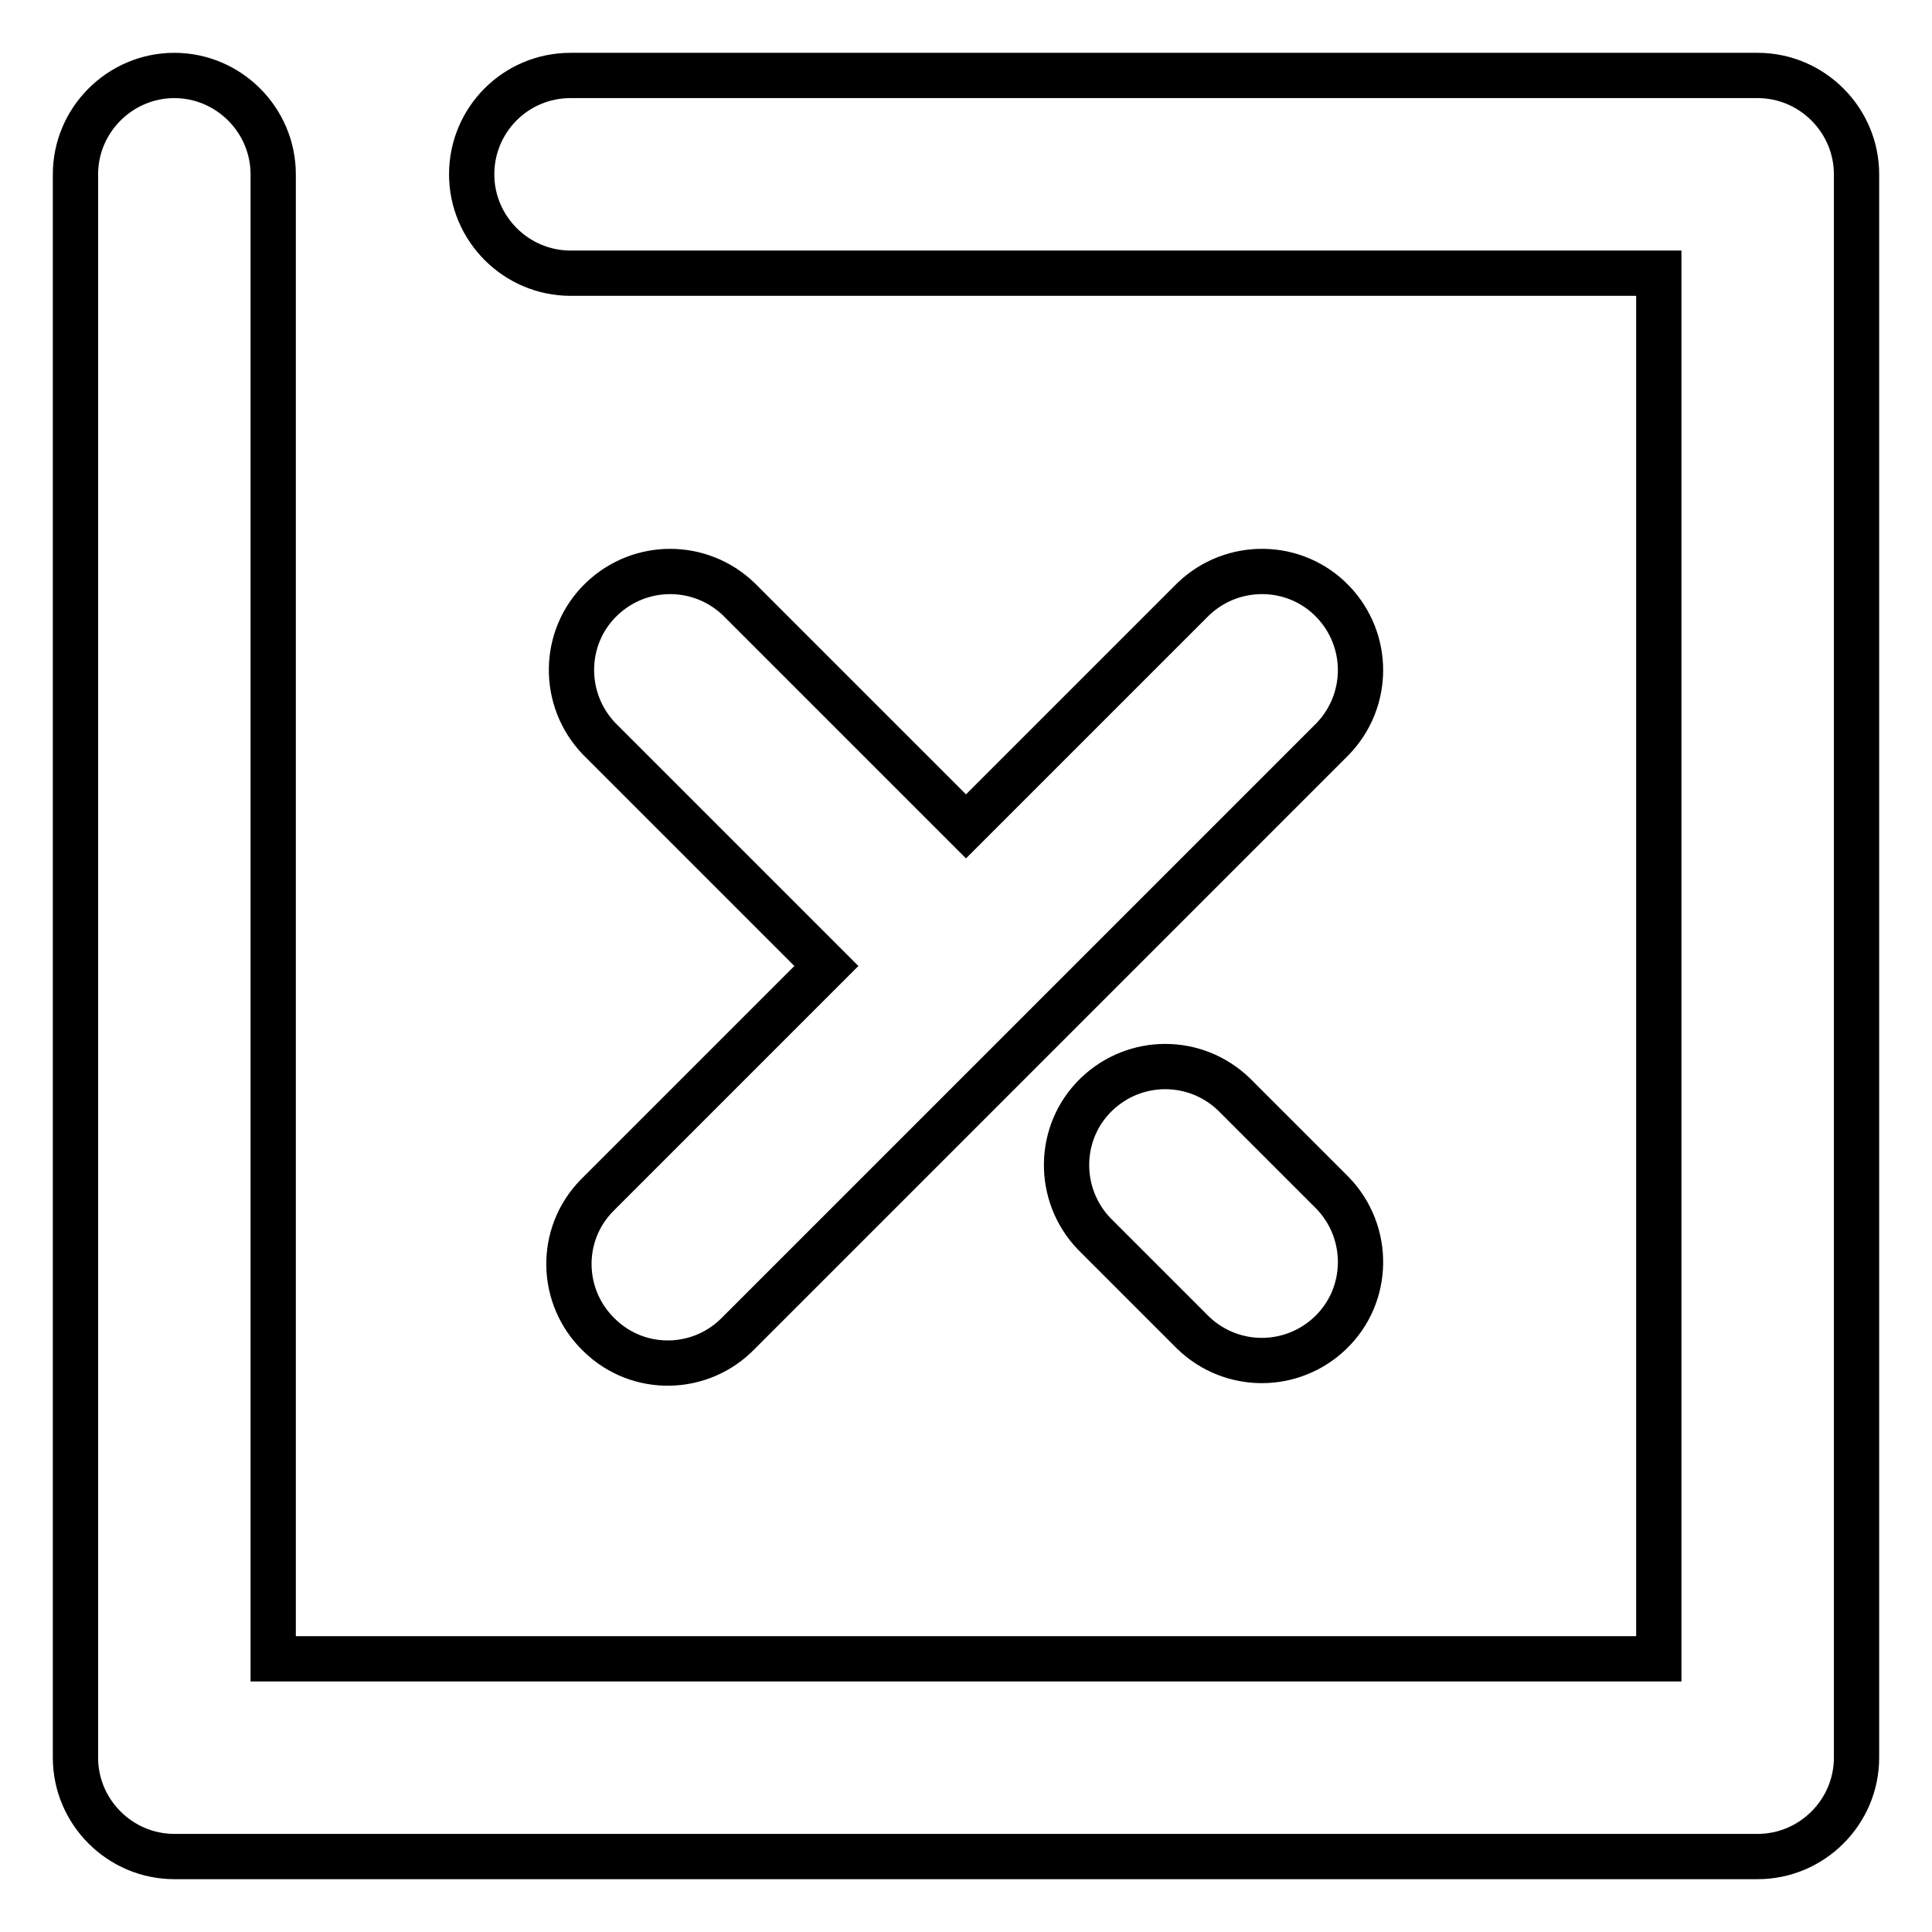
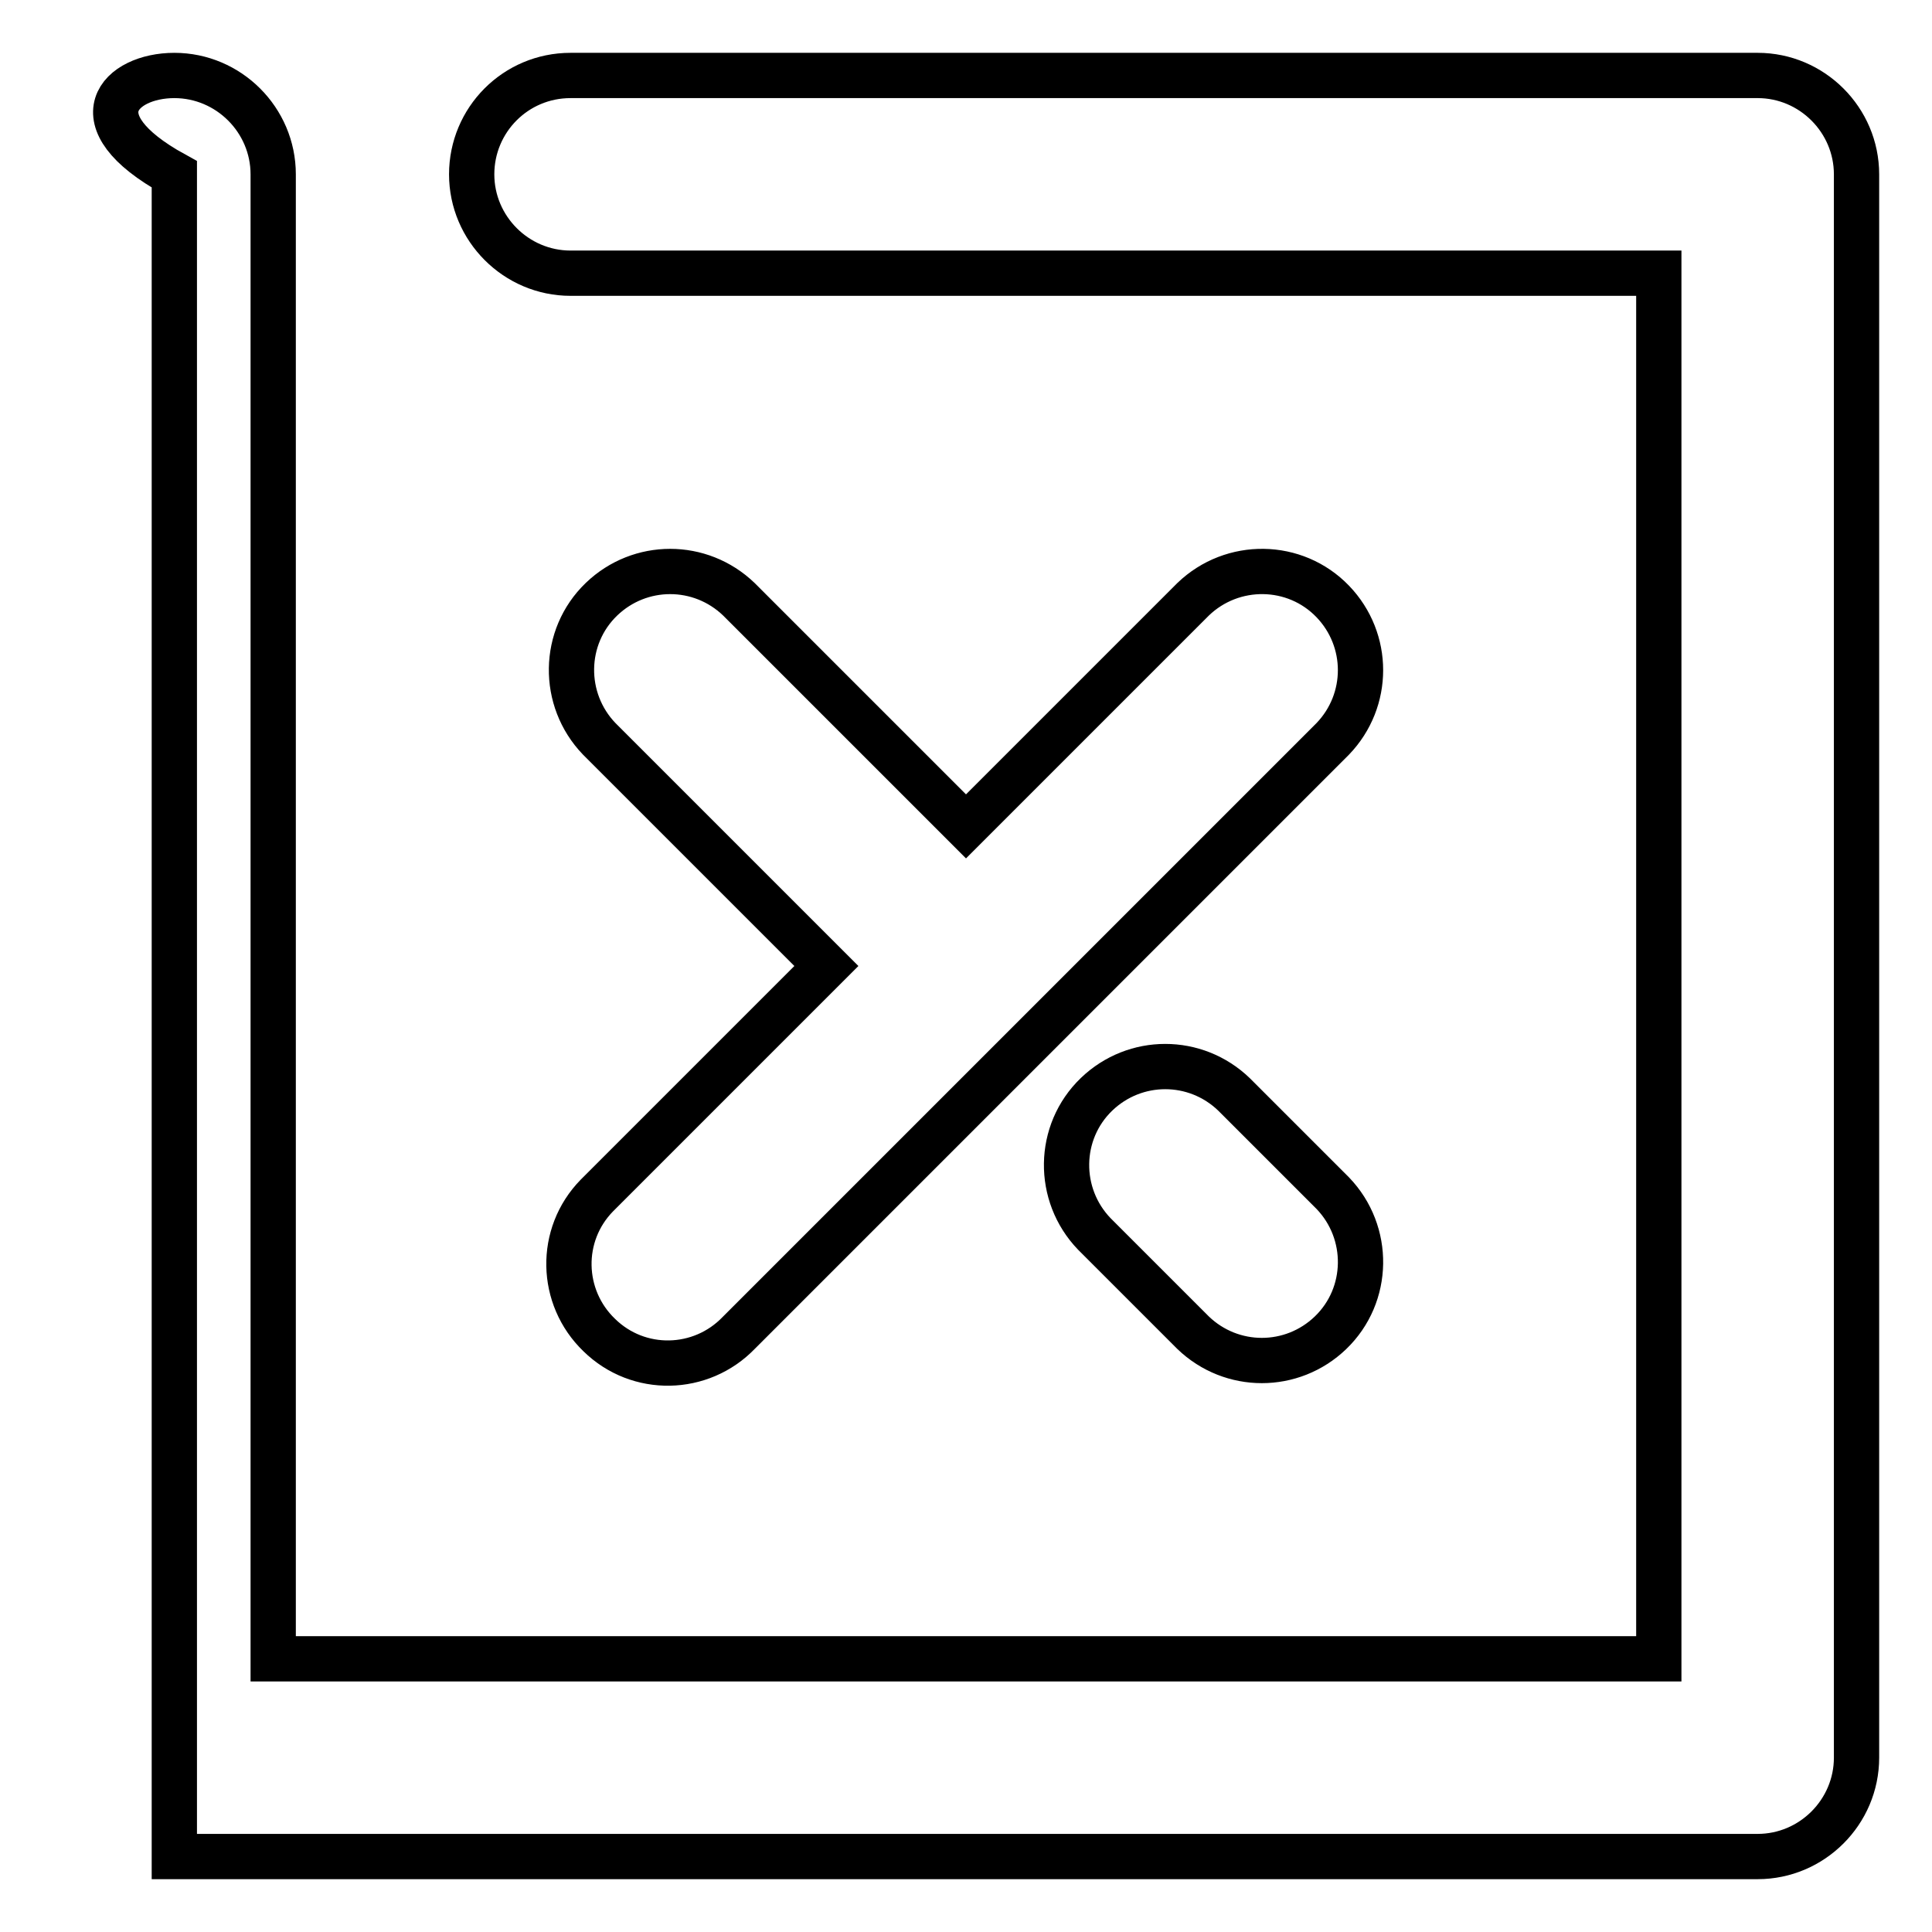
<svg xmlns="http://www.w3.org/2000/svg" version="1.1" x="0px" y="0px" viewBox="0 0 256 256" enable-background="new 0 0 256 256" xml:space="preserve">
  <g>
-     <path stroke-width="6" fill-opacity="0" stroke="#000000" d="M128,109.5l30.1-30.1c5.2-5,13.5-4.9,18.5,0.3c4.9,5.1,4.9,13.1,0,18.2l-78.7,78.7 c-5,5.2-13.3,5.4-18.5,0.3c-5.2-5-5.4-13.3-0.3-18.5c0.1-0.1,0.2-0.2,0.3-0.3l30.1-30.1L79.4,97.9c-5-5.2-4.9-13.5,0.3-18.5 c5.1-4.9,13.1-4.9,18.2,0L128,109.5z M219.8,36.2H75.6c-7.2,0-13.1-5.9-13.1-13.1S68.3,10,75.6,10h157.3c7.2,0,13.1,5.9,13.1,13.1 l0,0v209.8c0,7.2-5.9,13.1-13.1,13.1l0,0H23.1c-7.2,0-13.1-5.9-13.1-13.1l0,0V23.1C10,15.9,15.9,10,23.1,10s13.1,5.9,13.1,13.1 v196.7h183.6V36.2L219.8,36.2z M145,163.5c-5-5.2-4.9-13.5,0.3-18.5c5.1-4.9,13.1-4.9,18.2,0l13.1,13.1c5,5.2,4.9,13.5-0.3,18.5 c-5.1,4.9-13.1,4.9-18.2,0L145,163.5z" />
+     <path stroke-width="6" fill-opacity="0" stroke="#000000" d="M128,109.5l30.1-30.1c5.2-5,13.5-4.9,18.5,0.3c4.9,5.1,4.9,13.1,0,18.2l-78.7,78.7 c-5,5.2-13.3,5.4-18.5,0.3c-5.2-5-5.4-13.3-0.3-18.5c0.1-0.1,0.2-0.2,0.3-0.3l30.1-30.1L79.4,97.9c-5-5.2-4.9-13.5,0.3-18.5 c5.1-4.9,13.1-4.9,18.2,0L128,109.5z M219.8,36.2H75.6c-7.2,0-13.1-5.9-13.1-13.1S68.3,10,75.6,10h157.3c7.2,0,13.1,5.9,13.1,13.1 l0,0v209.8c0,7.2-5.9,13.1-13.1,13.1l0,0H23.1l0,0V23.1C10,15.9,15.9,10,23.1,10s13.1,5.9,13.1,13.1 v196.7h183.6V36.2L219.8,36.2z M145,163.5c-5-5.2-4.9-13.5,0.3-18.5c5.1-4.9,13.1-4.9,18.2,0l13.1,13.1c5,5.2,4.9,13.5-0.3,18.5 c-5.1,4.9-13.1,4.9-18.2,0L145,163.5z" />
  </g>
</svg>